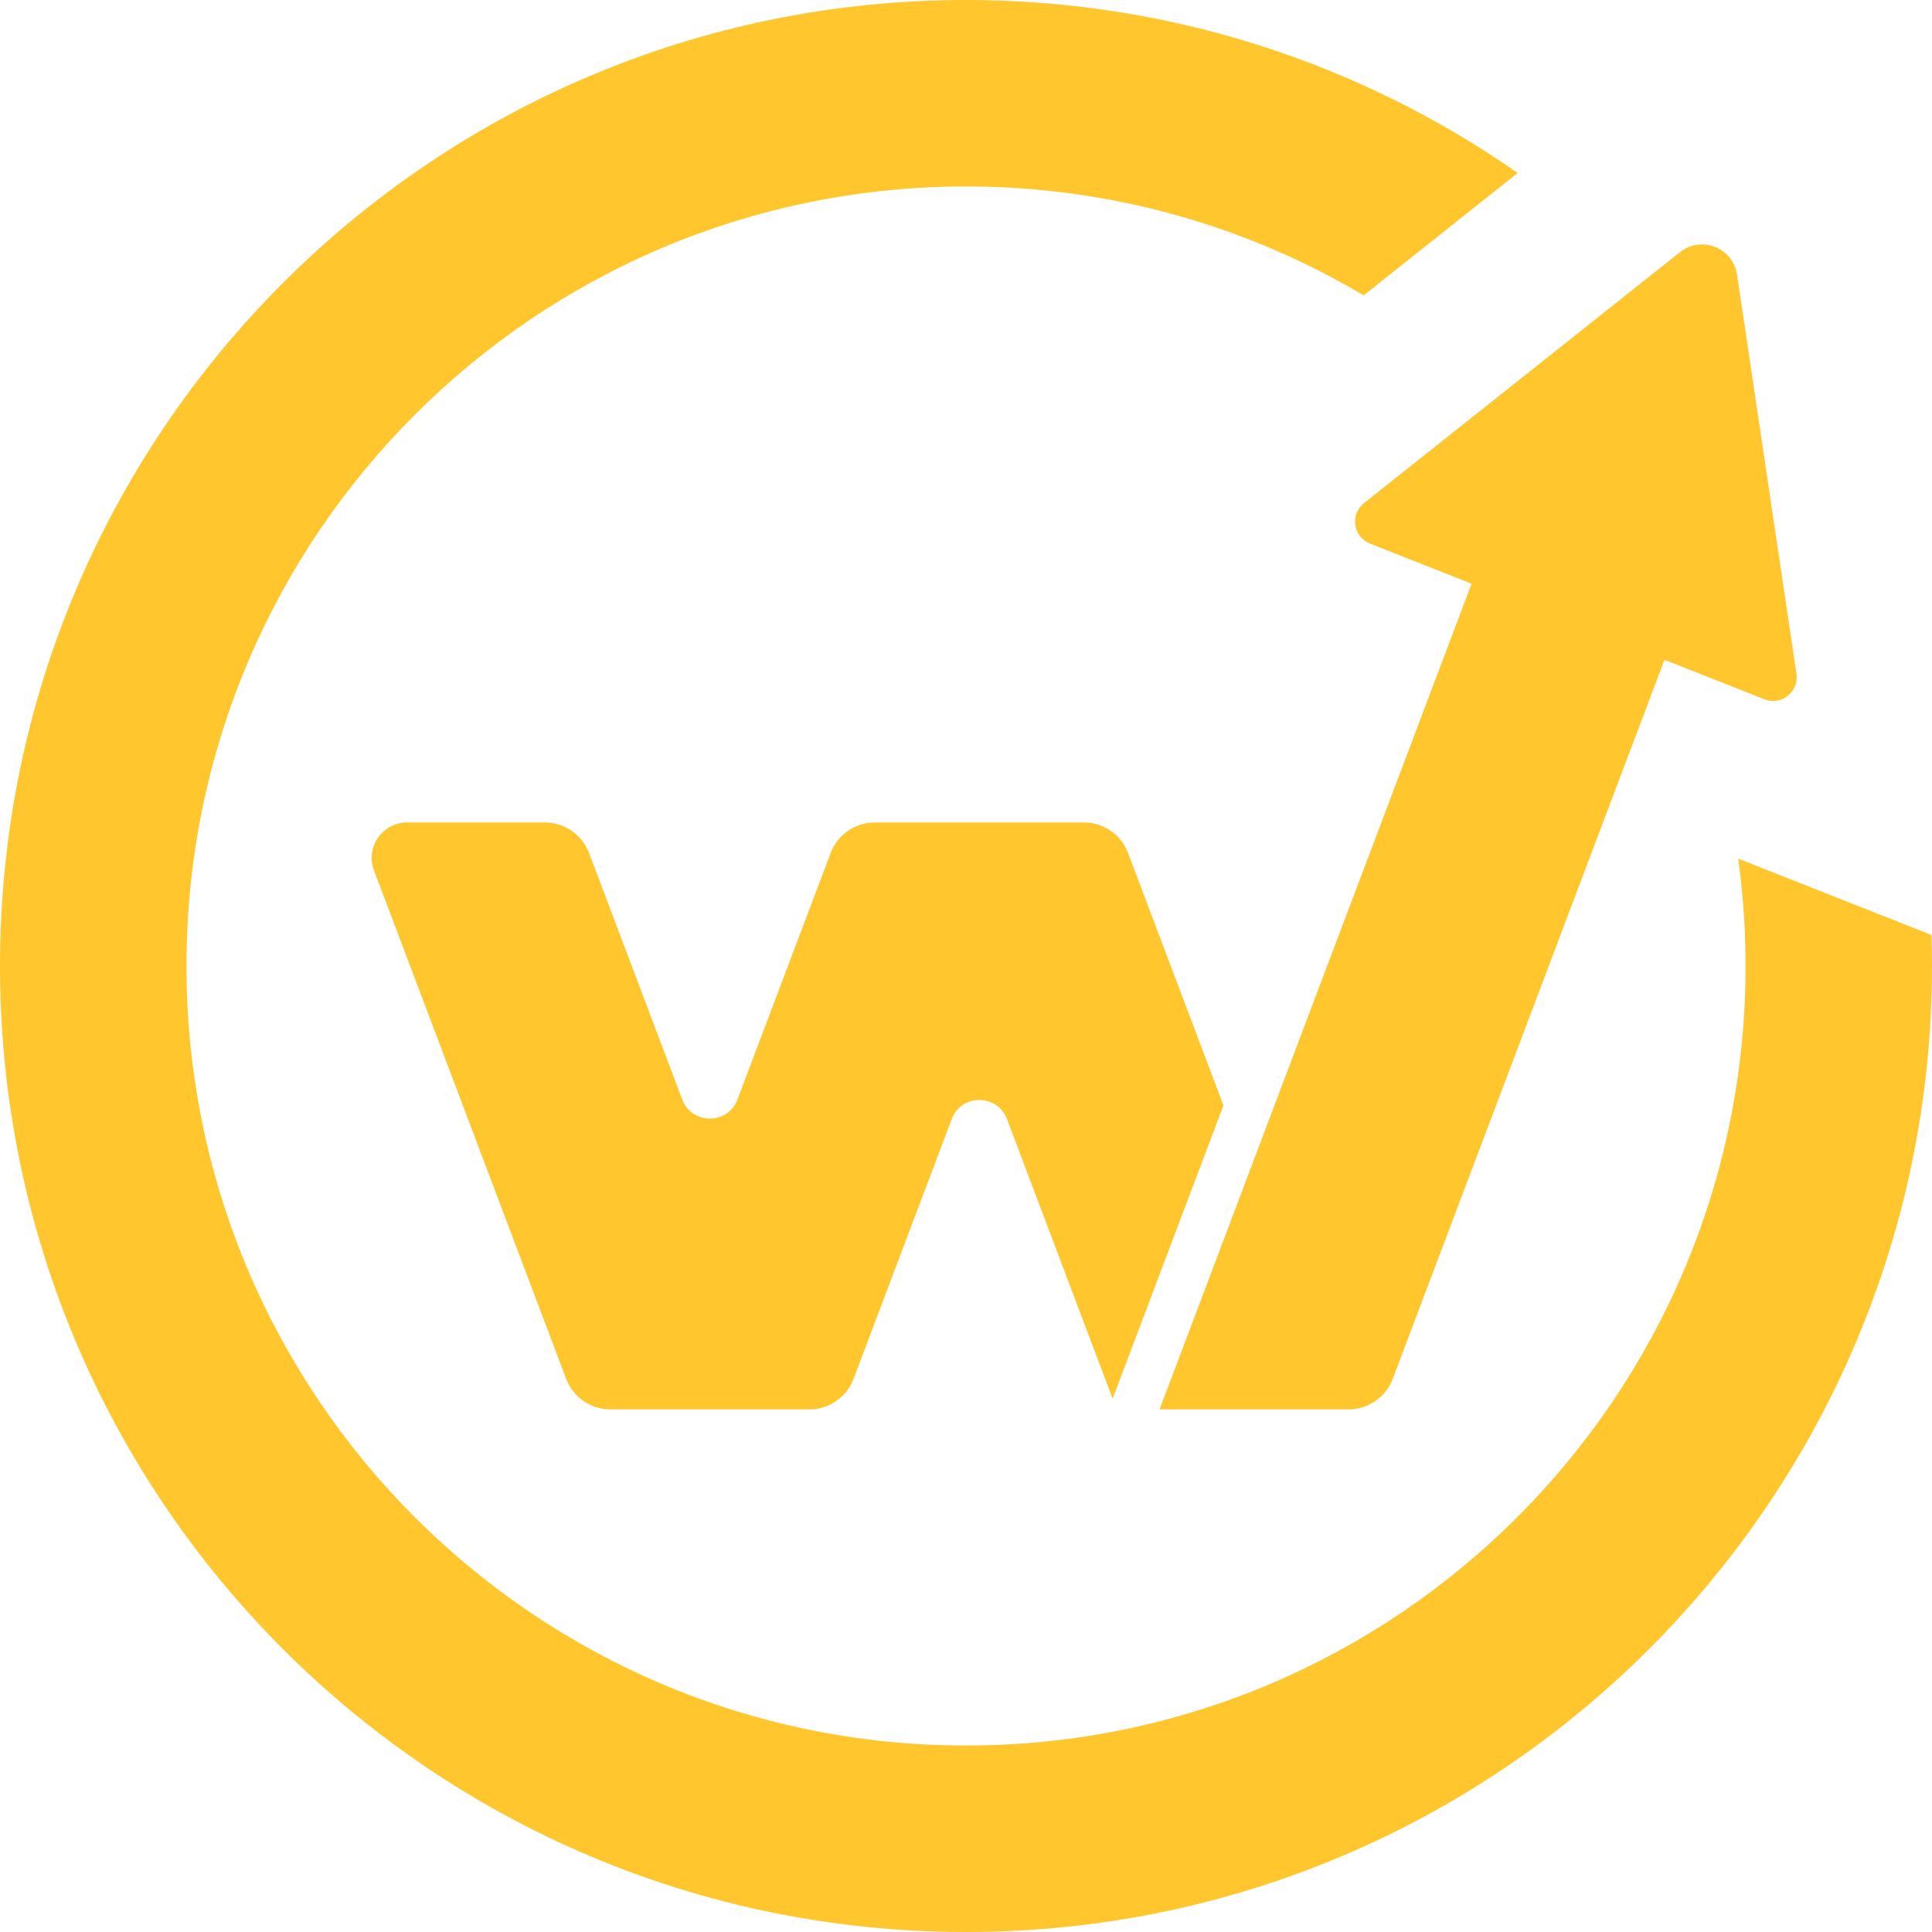
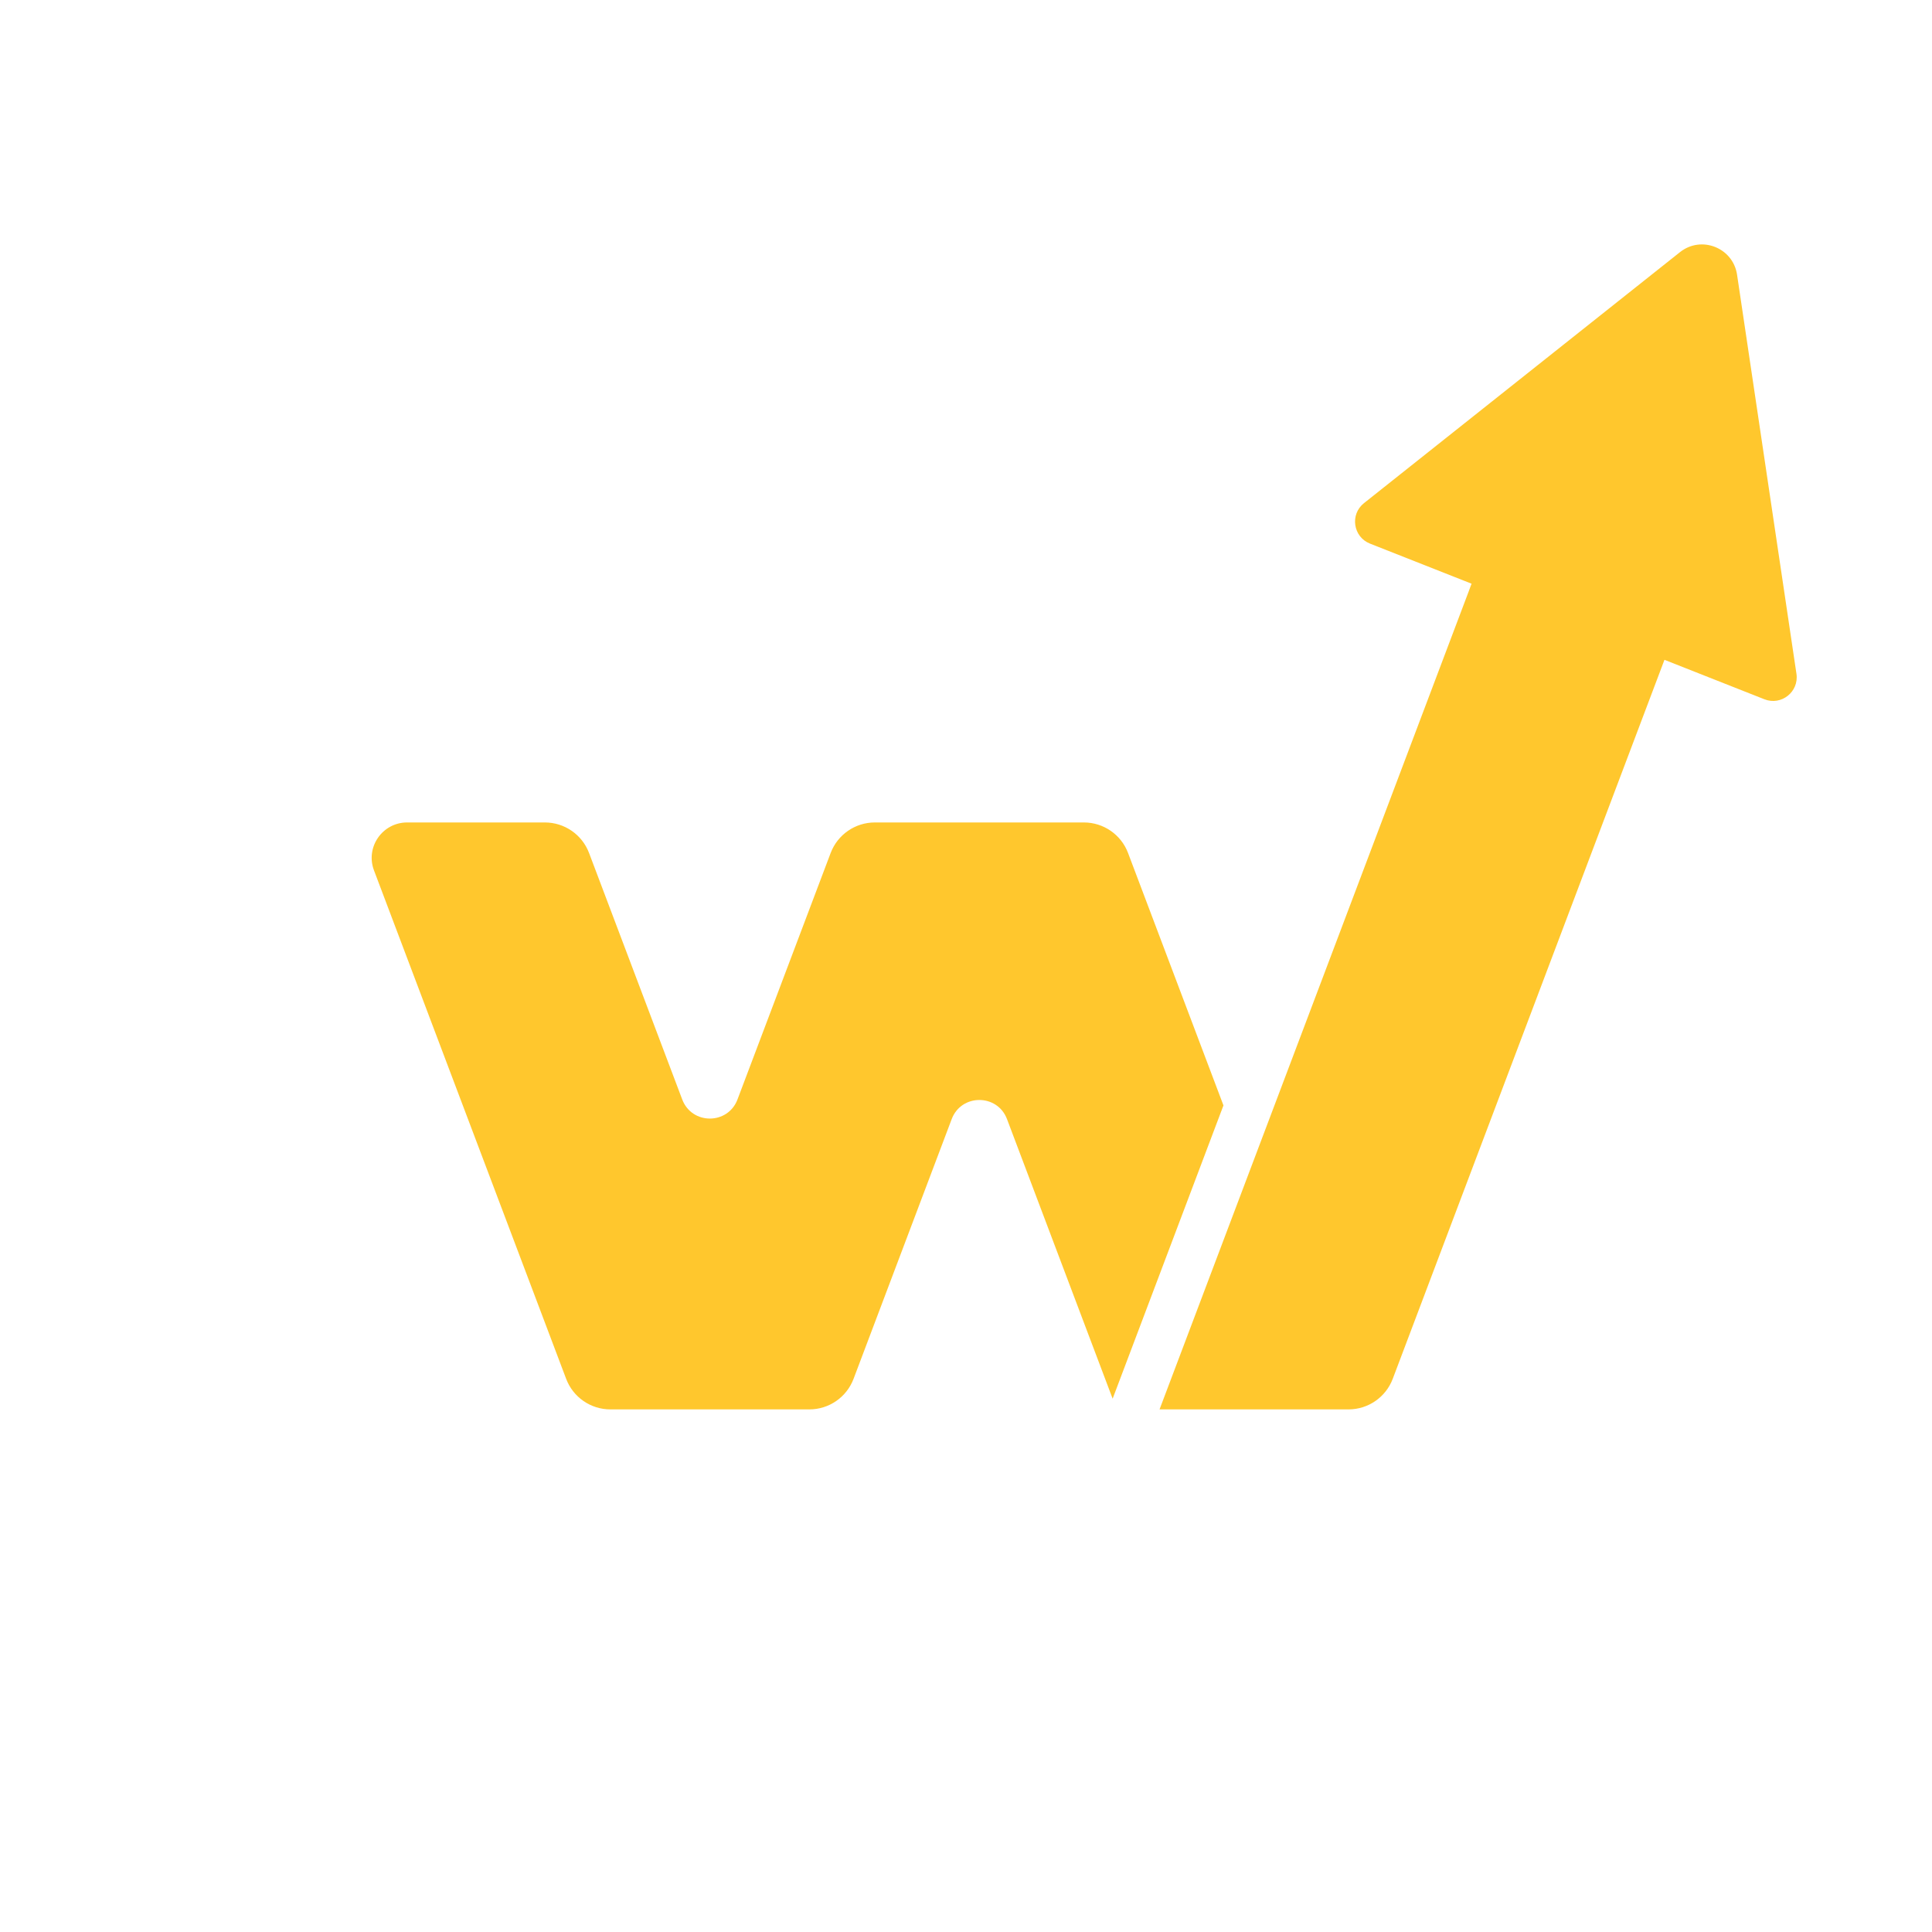
<svg xmlns="http://www.w3.org/2000/svg" width="50" height="50" viewBox="0 0 50 50" fill="none">
  <path fill-rule="evenodd" clip-rule="evenodd" d="M43.477 6.526C44.03 6.086 44.851 6.411 44.955 7.109L46.492 17.438C46.561 17.904 46.1 18.27 45.662 18.097L43.076 17.076L36.044 35.684C35.864 36.16 35.408 36.475 34.9 36.475H30.009L38.018 15.284L38.017 15.284L38.084 15.106L35.456 14.069C35.018 13.896 34.931 13.314 35.3 13.021L43.477 6.526ZM31.663 28.608L29.194 22.076C29.015 21.6 28.559 21.285 28.05 21.285H22.641C22.132 21.285 21.677 21.6 21.497 22.076L19.086 28.454C18.837 29.113 17.905 29.113 17.656 28.454L15.245 22.076C15.065 21.6 14.61 21.285 14.101 21.285H10.537C9.896 21.285 9.452 21.926 9.679 22.526L14.652 35.684C14.831 36.16 15.287 36.475 15.796 36.475H20.946C21.455 36.475 21.91 36.16 22.09 35.684L24.63 28.962C24.879 28.303 25.812 28.303 26.061 28.962L28.795 36.198L31.663 28.608Z" fill="#FFC72D" />
-   <path fill-rule="evenodd" clip-rule="evenodd" d="M39.278 4.476C35.23 1.655 30.308 0 25 0C11.193 0 0 11.193 0 25C0 38.807 11.193 50 25 50C38.807 50 50 38.807 50 25C50 24.731 49.996 24.463 49.987 24.197L44.985 22.222C45.11 23.13 45.175 24.058 45.175 25C45.175 36.142 36.142 45.174 25 45.174C13.858 45.174 4.826 36.142 4.826 25C4.826 13.858 13.858 4.826 25 4.826C28.759 4.826 32.278 5.854 35.291 7.644L39.278 4.476Z" fill="#FFC72D" />
</svg>